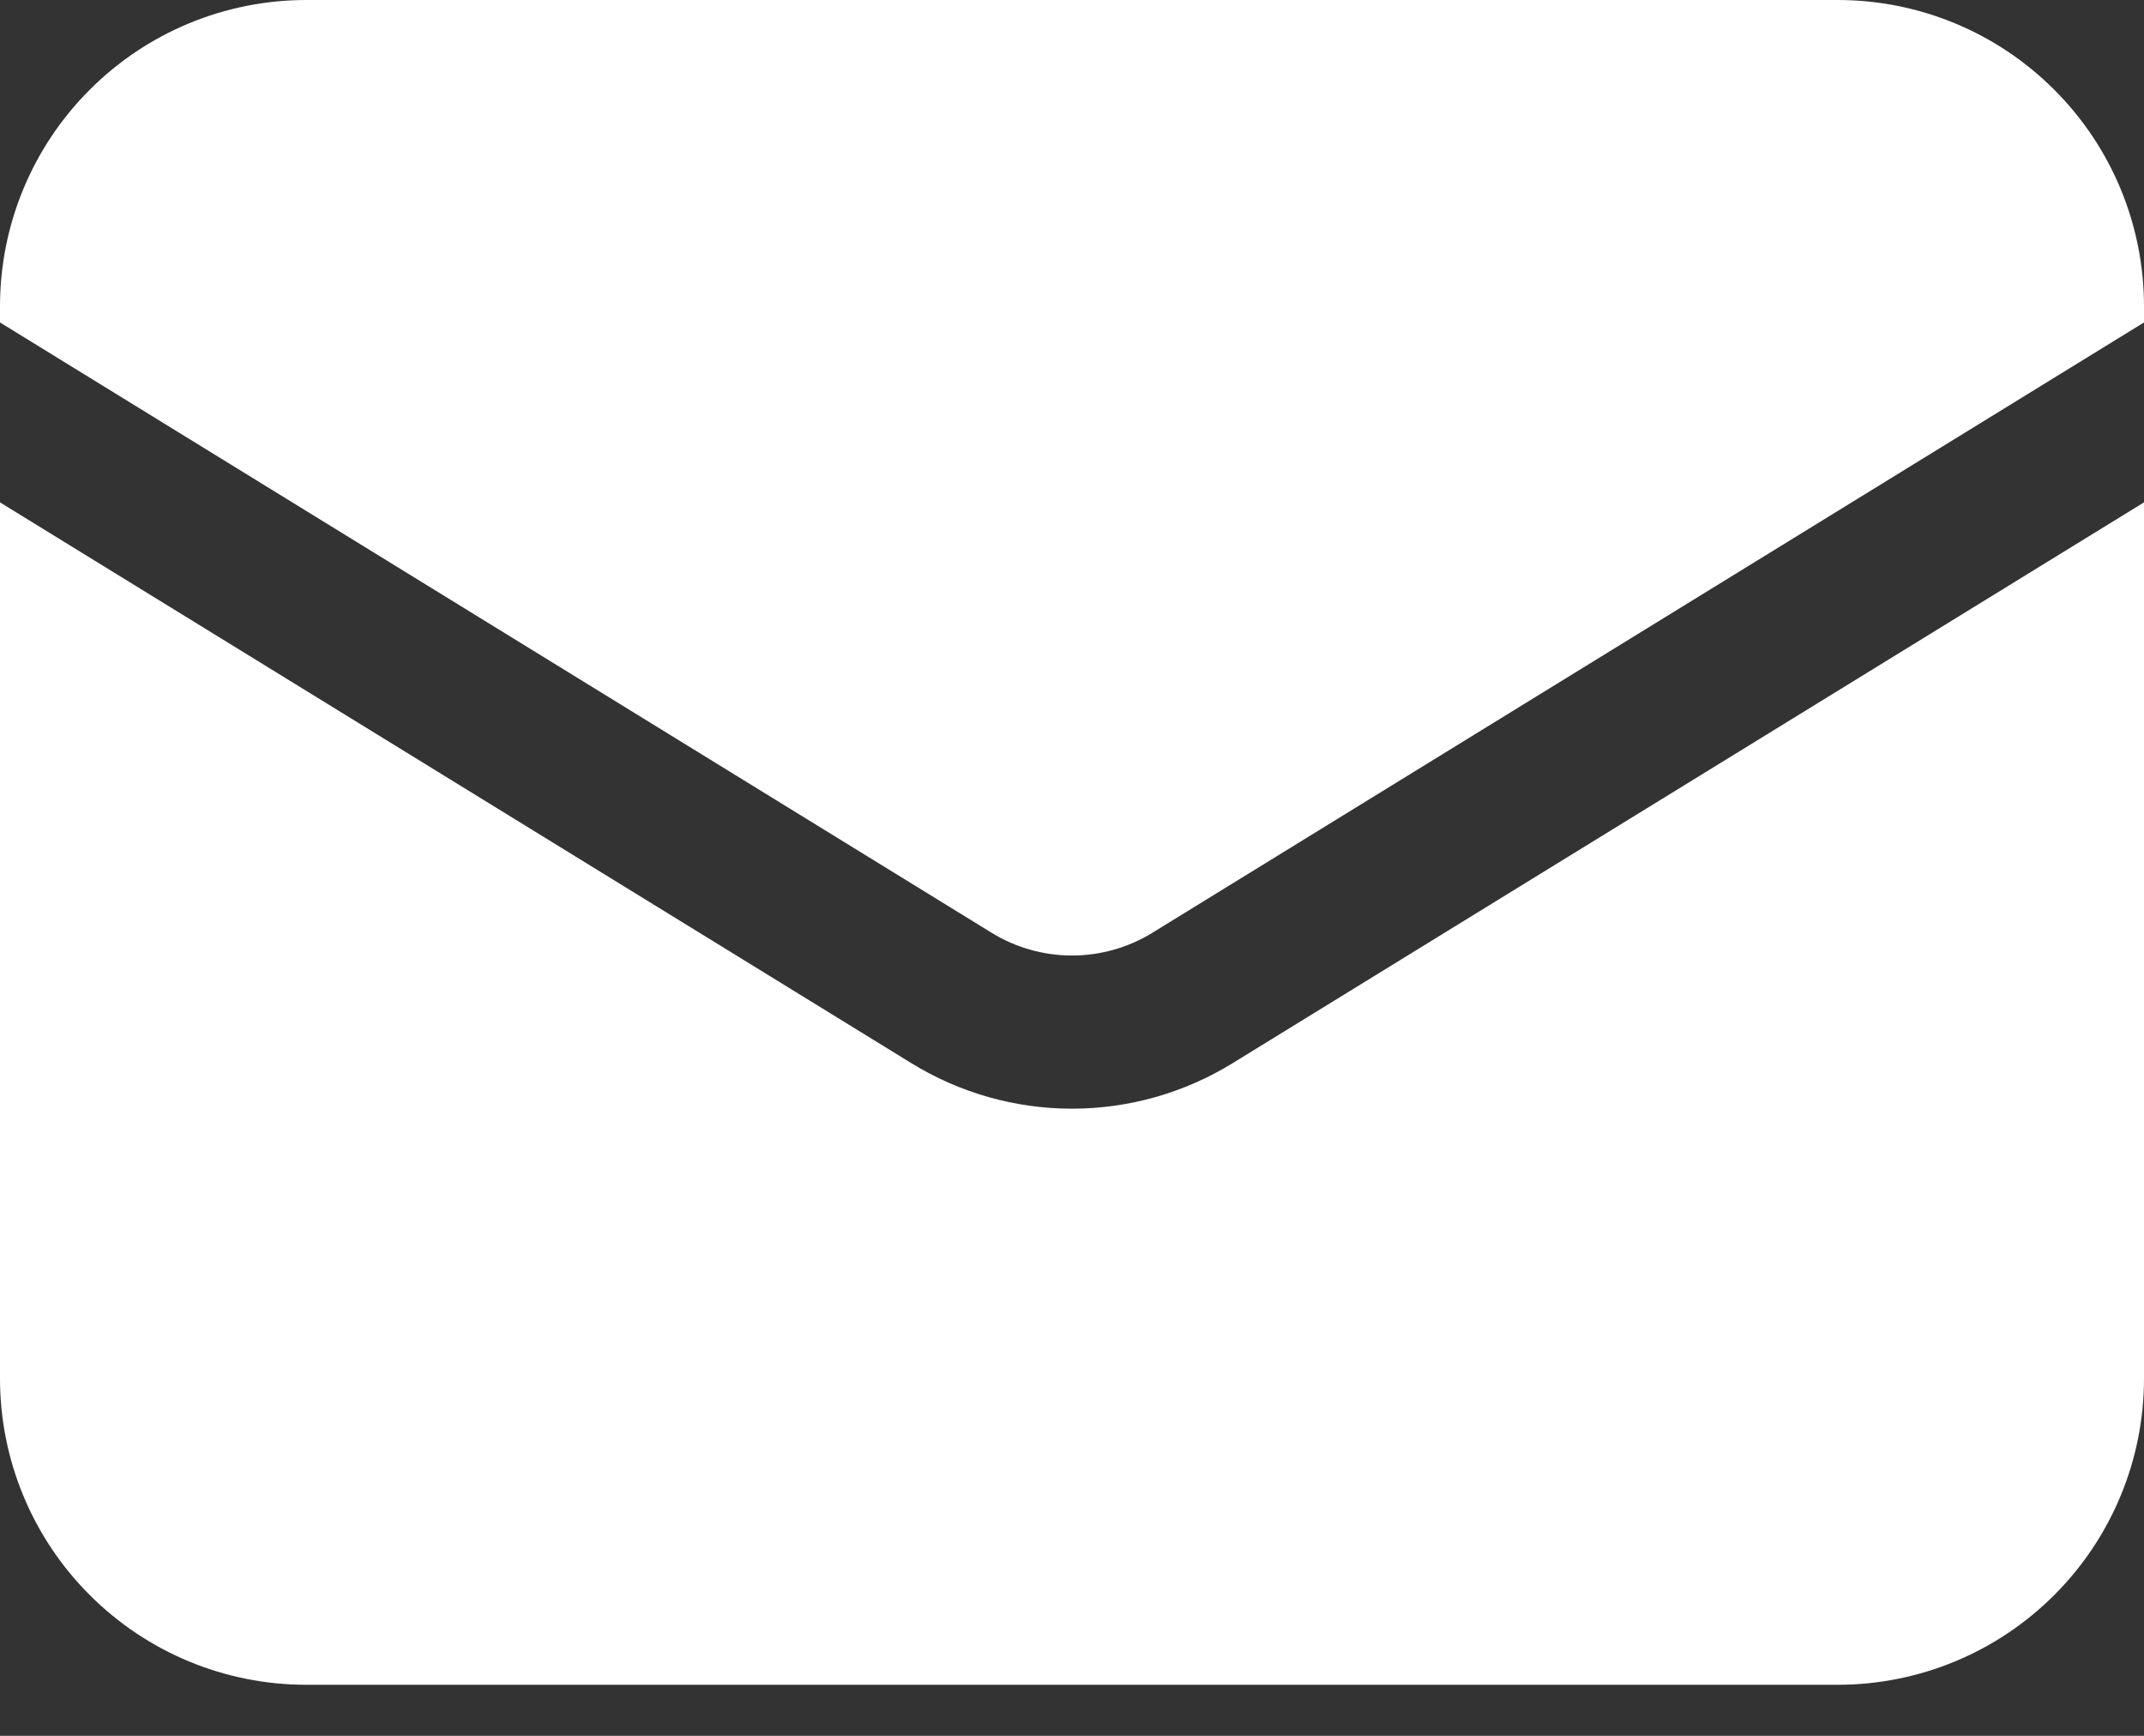
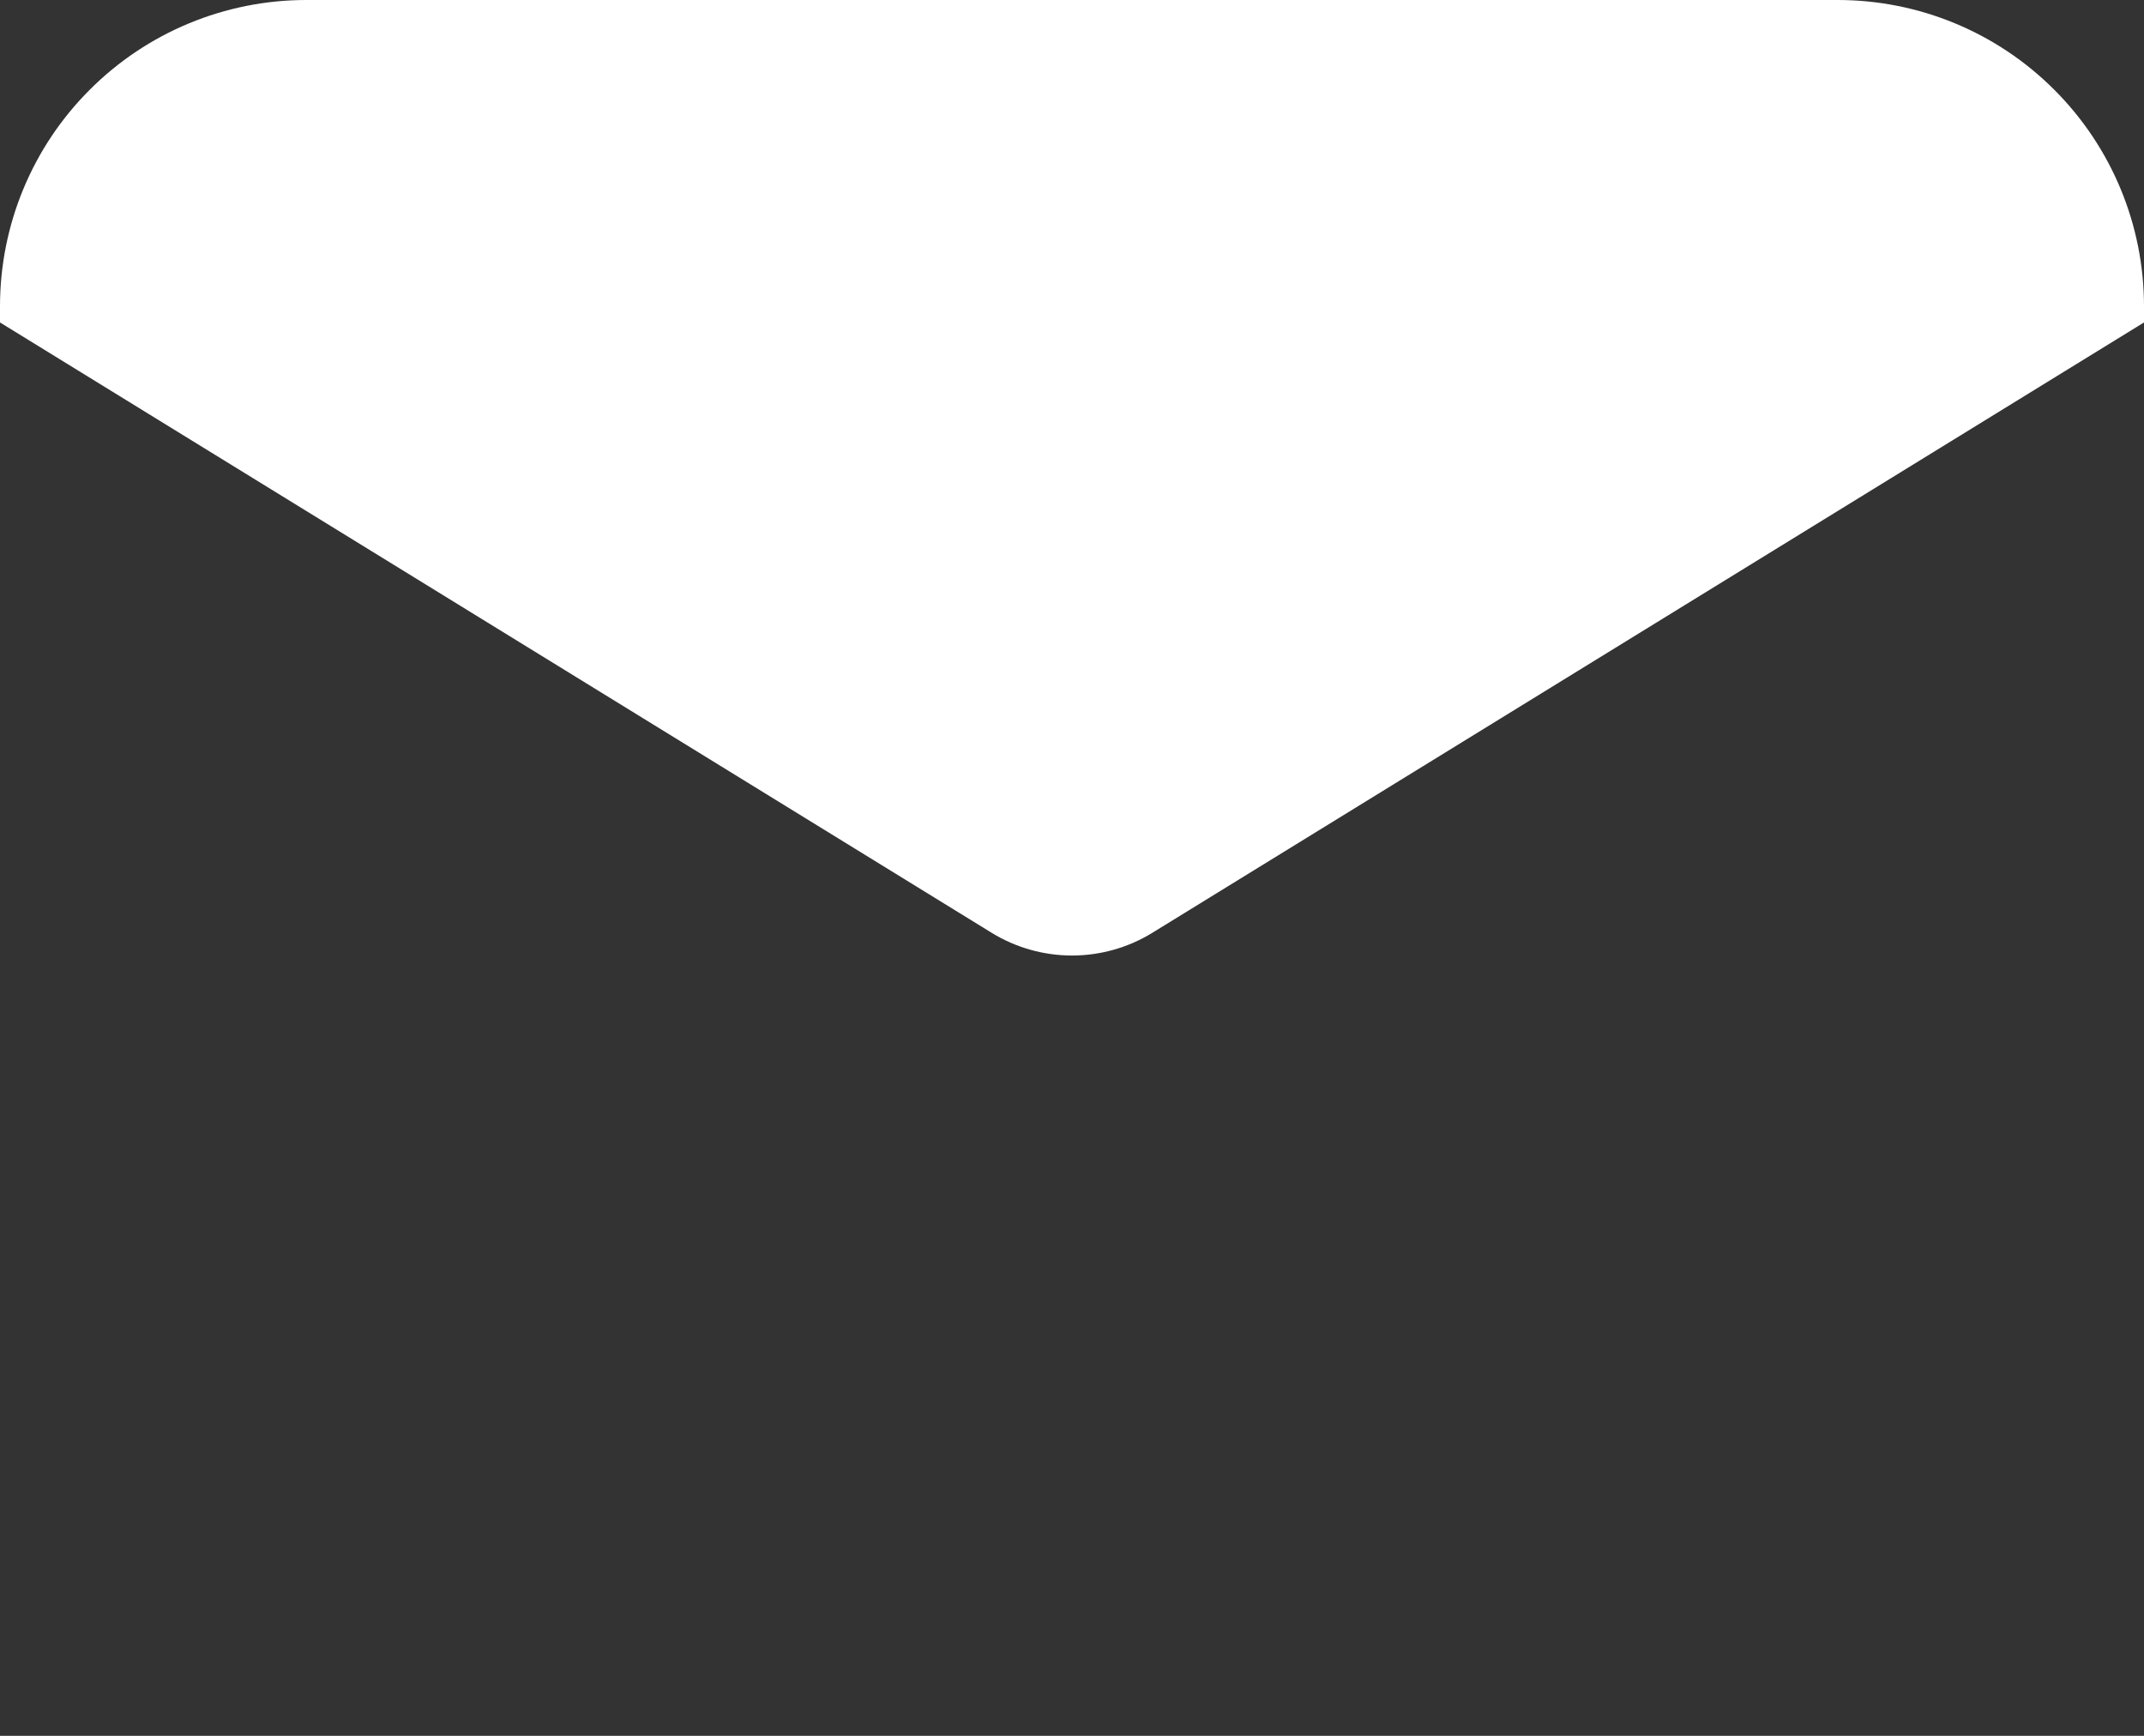
<svg xmlns="http://www.w3.org/2000/svg" width="21" height="17" viewBox="0 0 21 17" fill="none">
  <rect x="0" y="0" width="21" height="17" fill="#333333" stroke="none" />
-   <path d="M0 4.92V13.5C0 14.296 0.316 15.059 0.879 15.621C1.441 16.184 2.204 16.5 3 16.5H18C18.796 16.5 19.559 16.184 20.121 15.621C20.684 15.059 21 14.296 21 13.5V4.92L12.072 10.413C11.599 10.704 11.055 10.858 10.5 10.858C9.945 10.858 9.401 10.704 8.928 10.413L0 4.92Z" fill="white" />
  <path d="M21 3.158V3C21 2.204 20.684 1.441 20.121 0.879C19.559 0.316 18.796 0 18 0H3C2.204 0 1.441 0.316 0.879 0.879C0.316 1.441 0 2.204 0 3V3.158L9.714 9.136C9.95 9.281 10.223 9.358 10.5 9.358C10.777 9.358 11.05 9.281 11.286 9.136L21 3.158Z" fill="white" />
</svg>